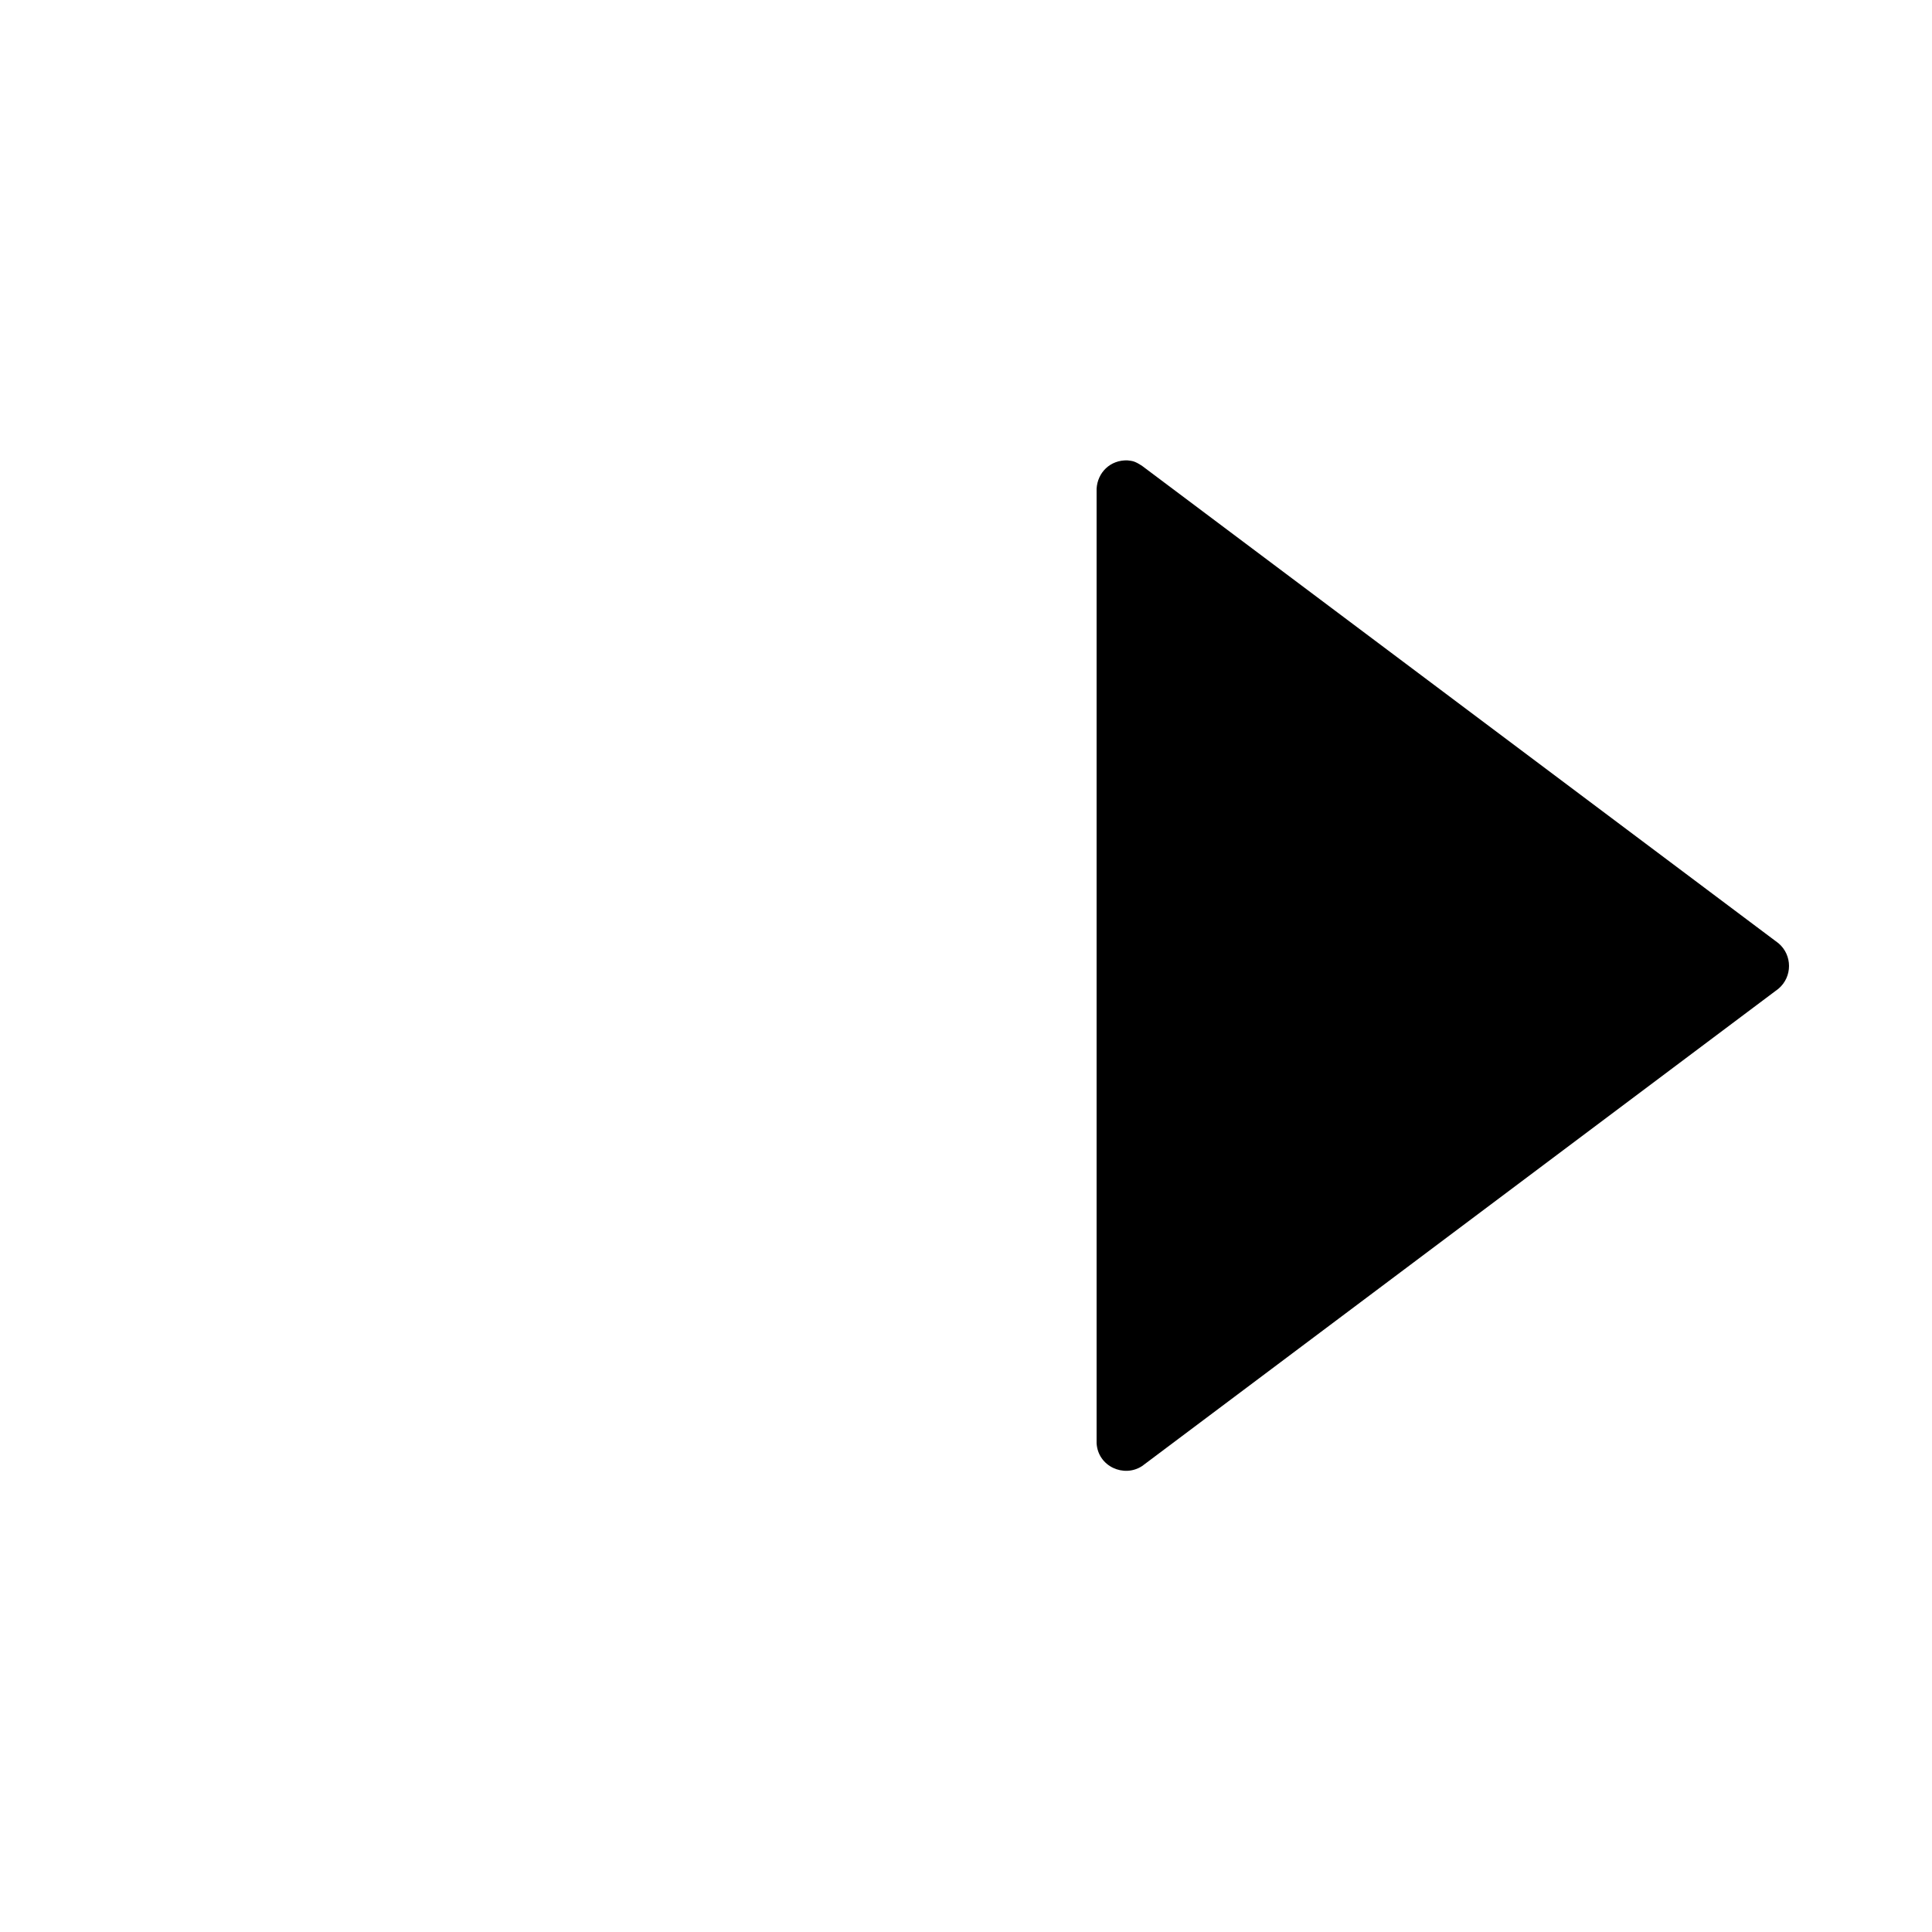
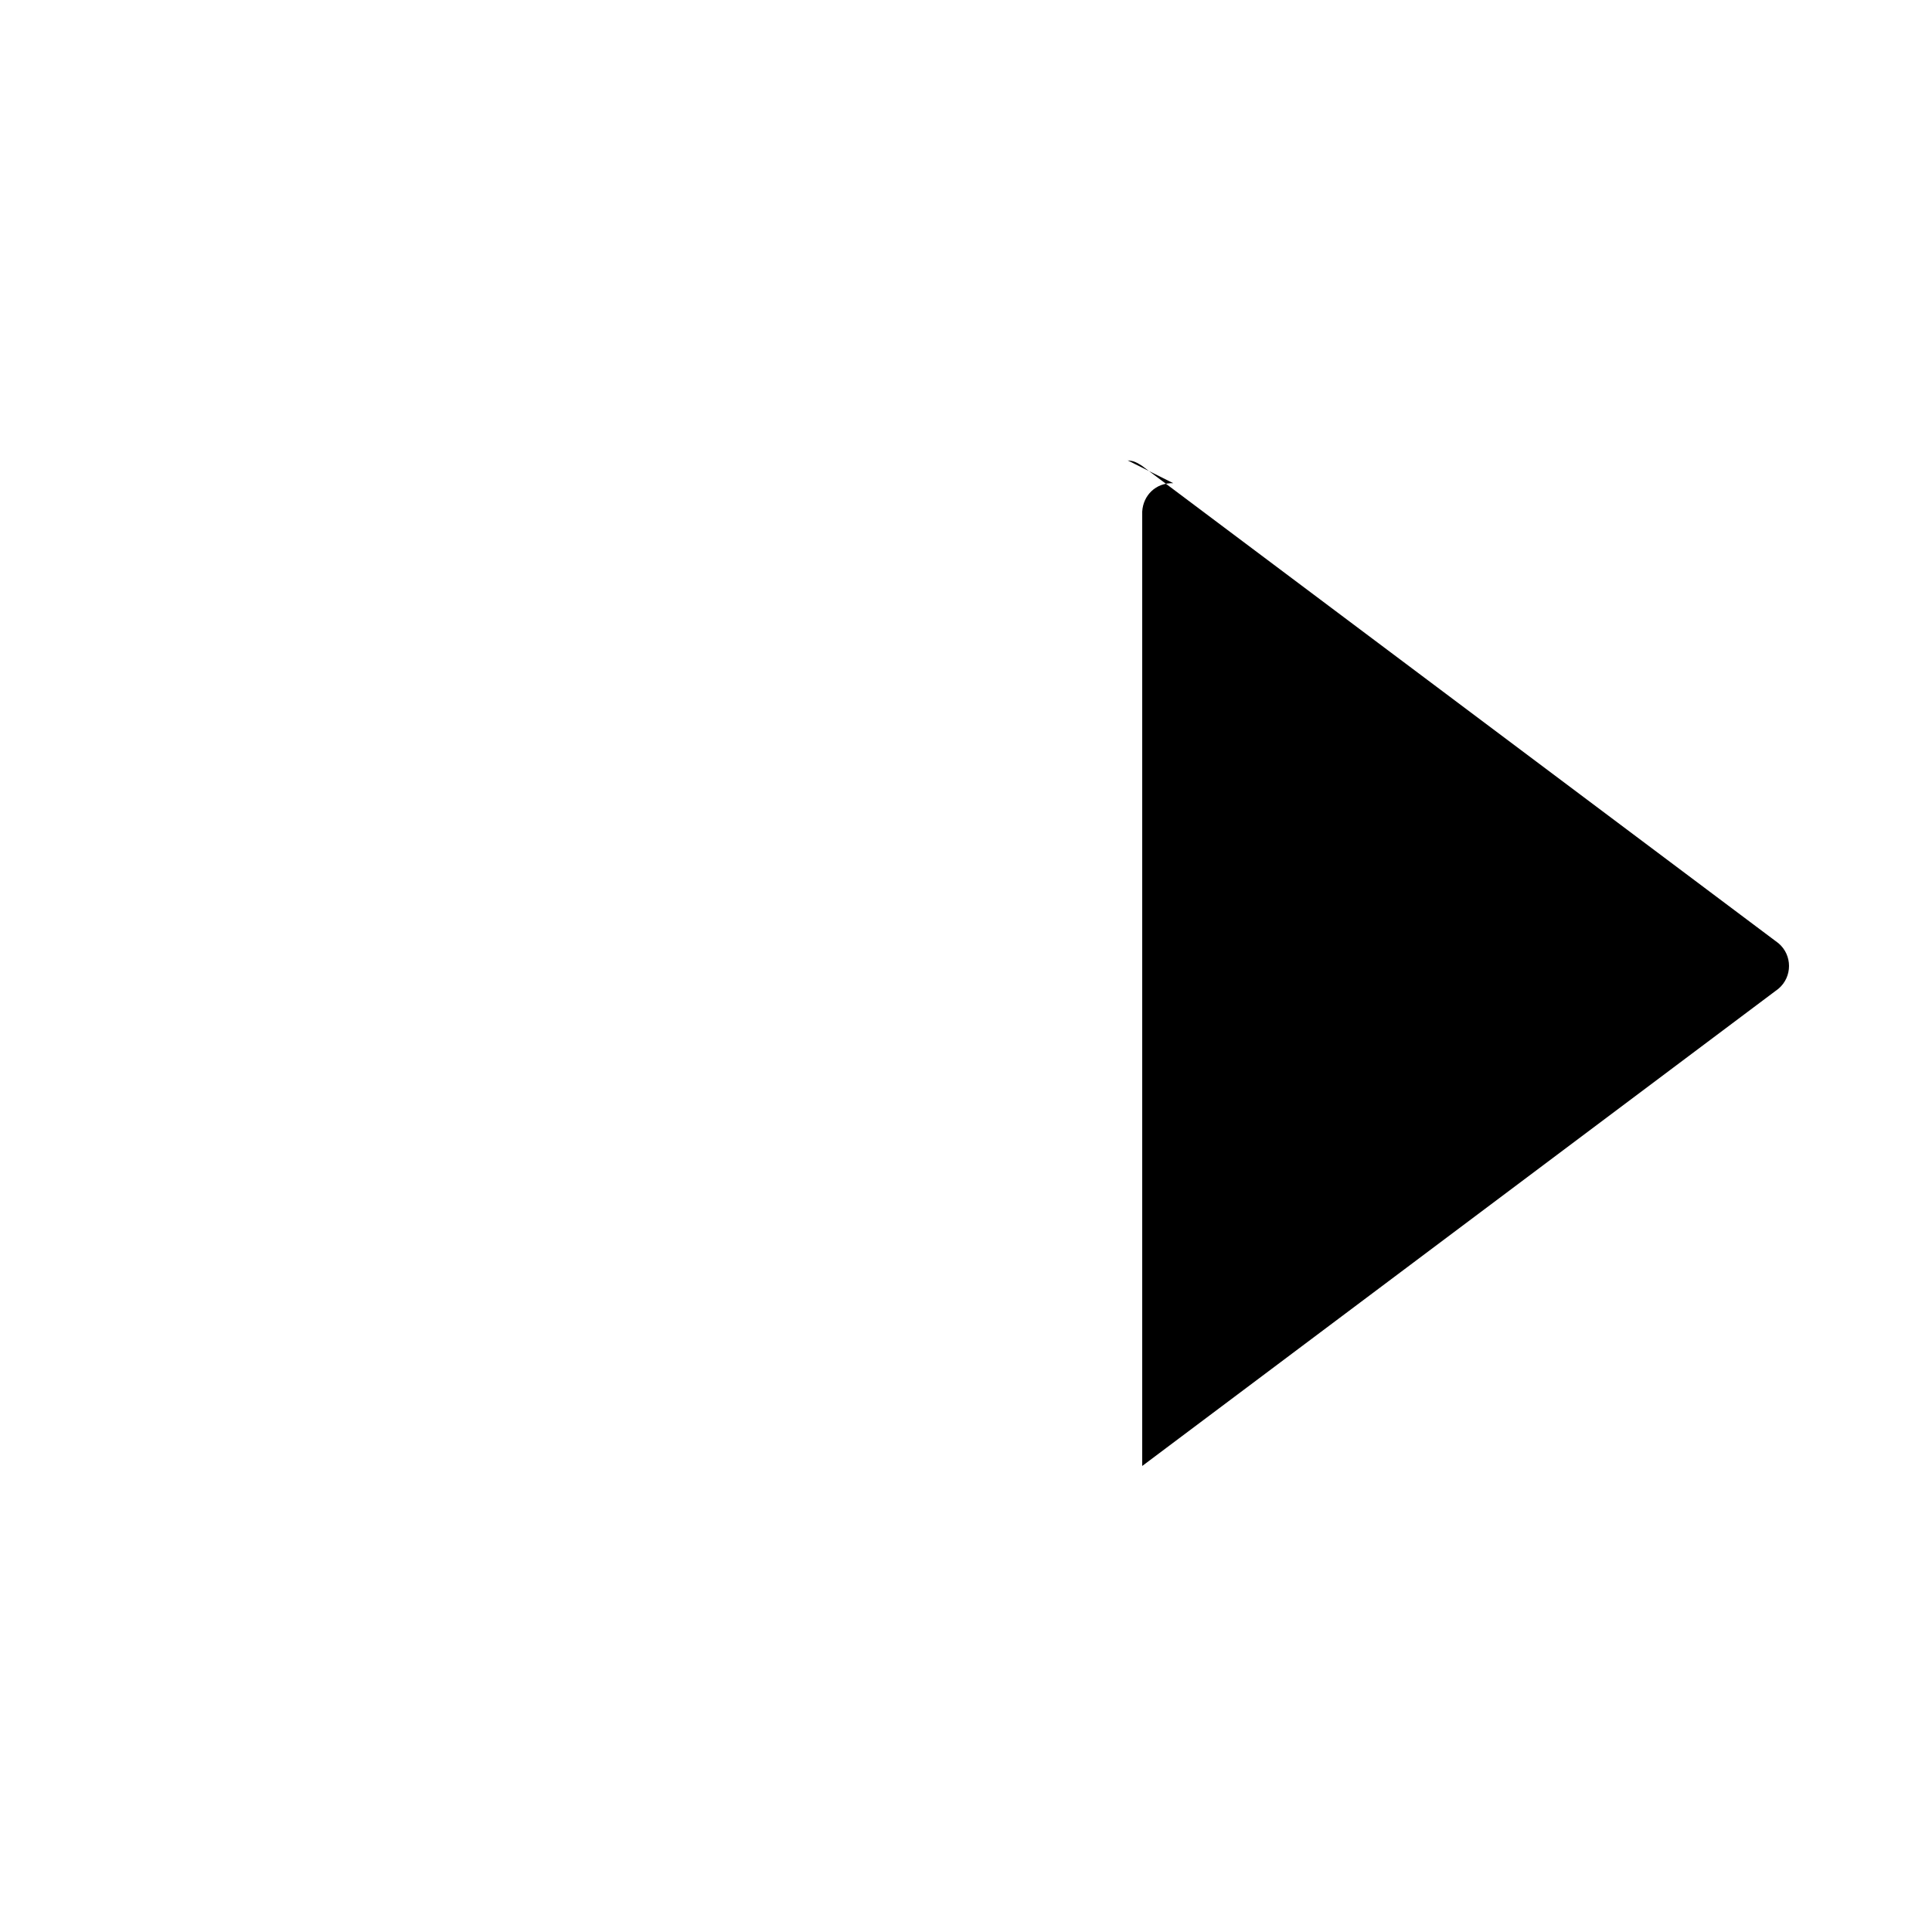
<svg xmlns="http://www.w3.org/2000/svg" fill="#000000" width="800px" height="800px" version="1.1" viewBox="144 144 512 512">
-   <path d="m442.84 266.01c1.164 0.172 1.699 0.047 3.859 1.48l168.59 126.46c3.758 3.152 3.758 8.938 0 12.09l-168.59 126.46c-4.801 3.199-11.75 0.141-12.09-6.047v-252.92c0.238-4.281 3.594-7.688 8.23-7.527z" fill-rule="evenodd" />
+   <path d="m442.84 266.01c1.164 0.172 1.699 0.047 3.859 1.48l168.59 126.46c3.758 3.152 3.758 8.938 0 12.09l-168.59 126.46v-252.92c0.238-4.281 3.594-7.688 8.23-7.527z" fill-rule="evenodd" />
</svg>